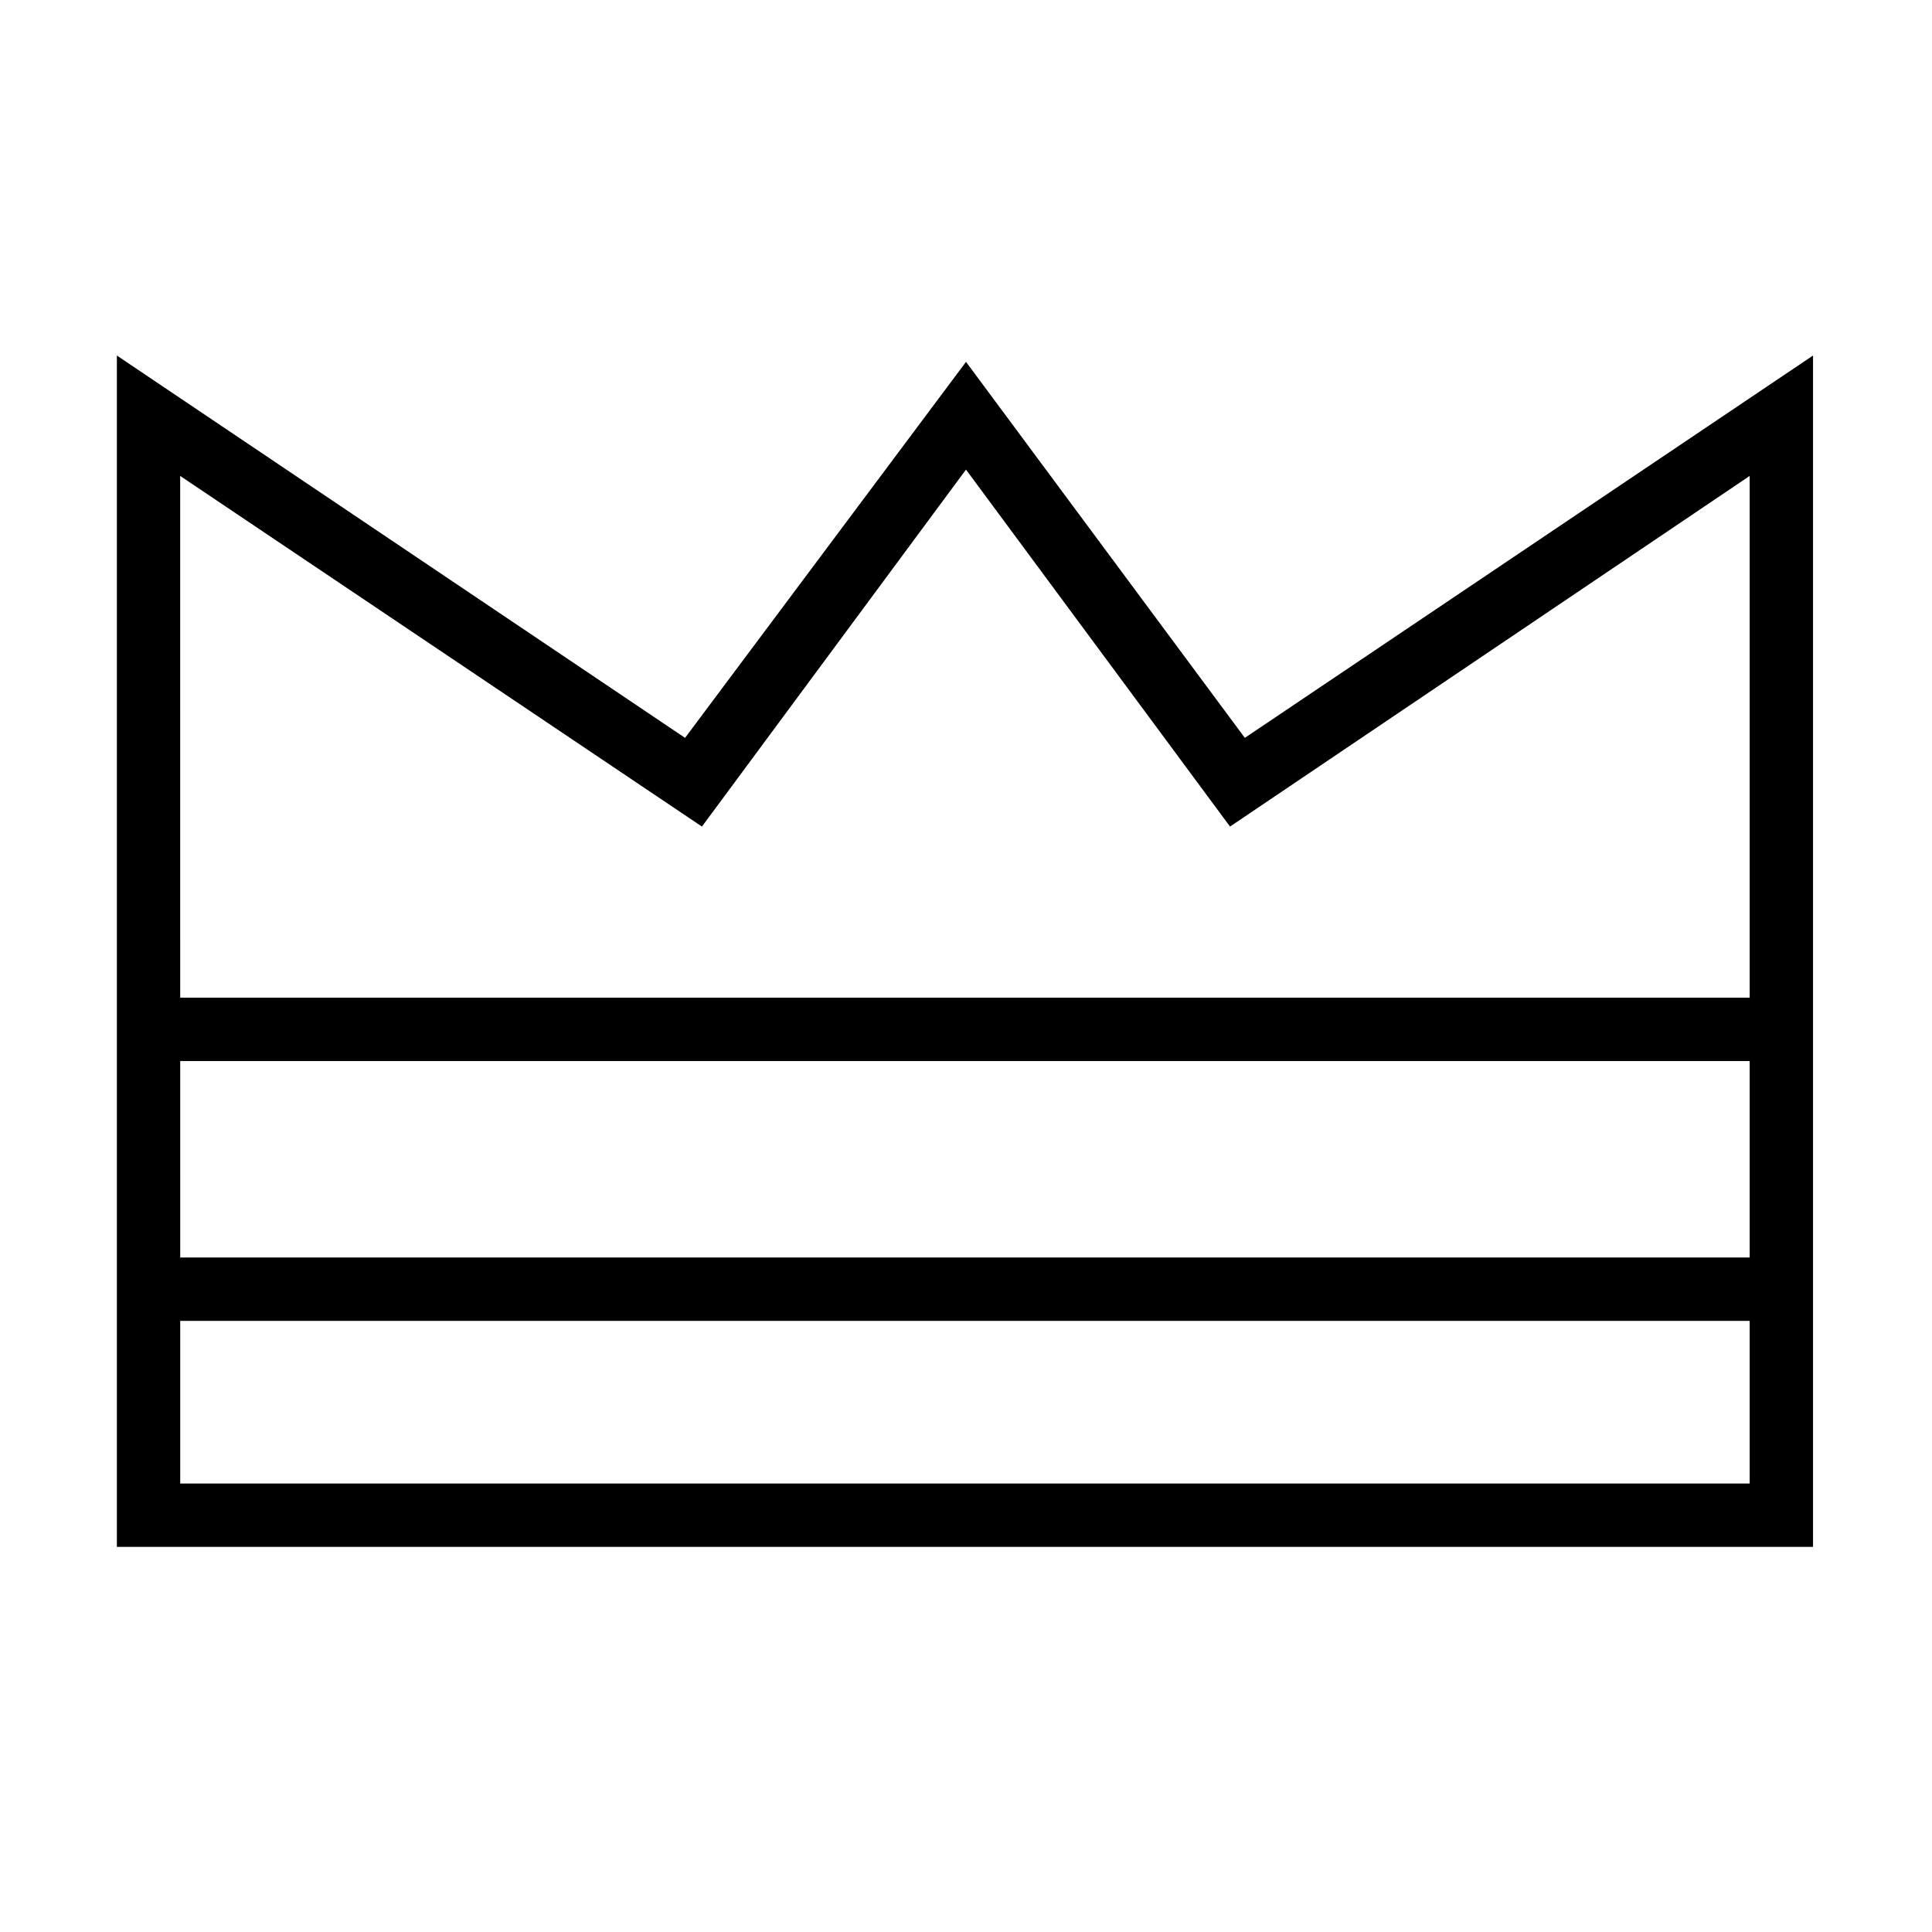
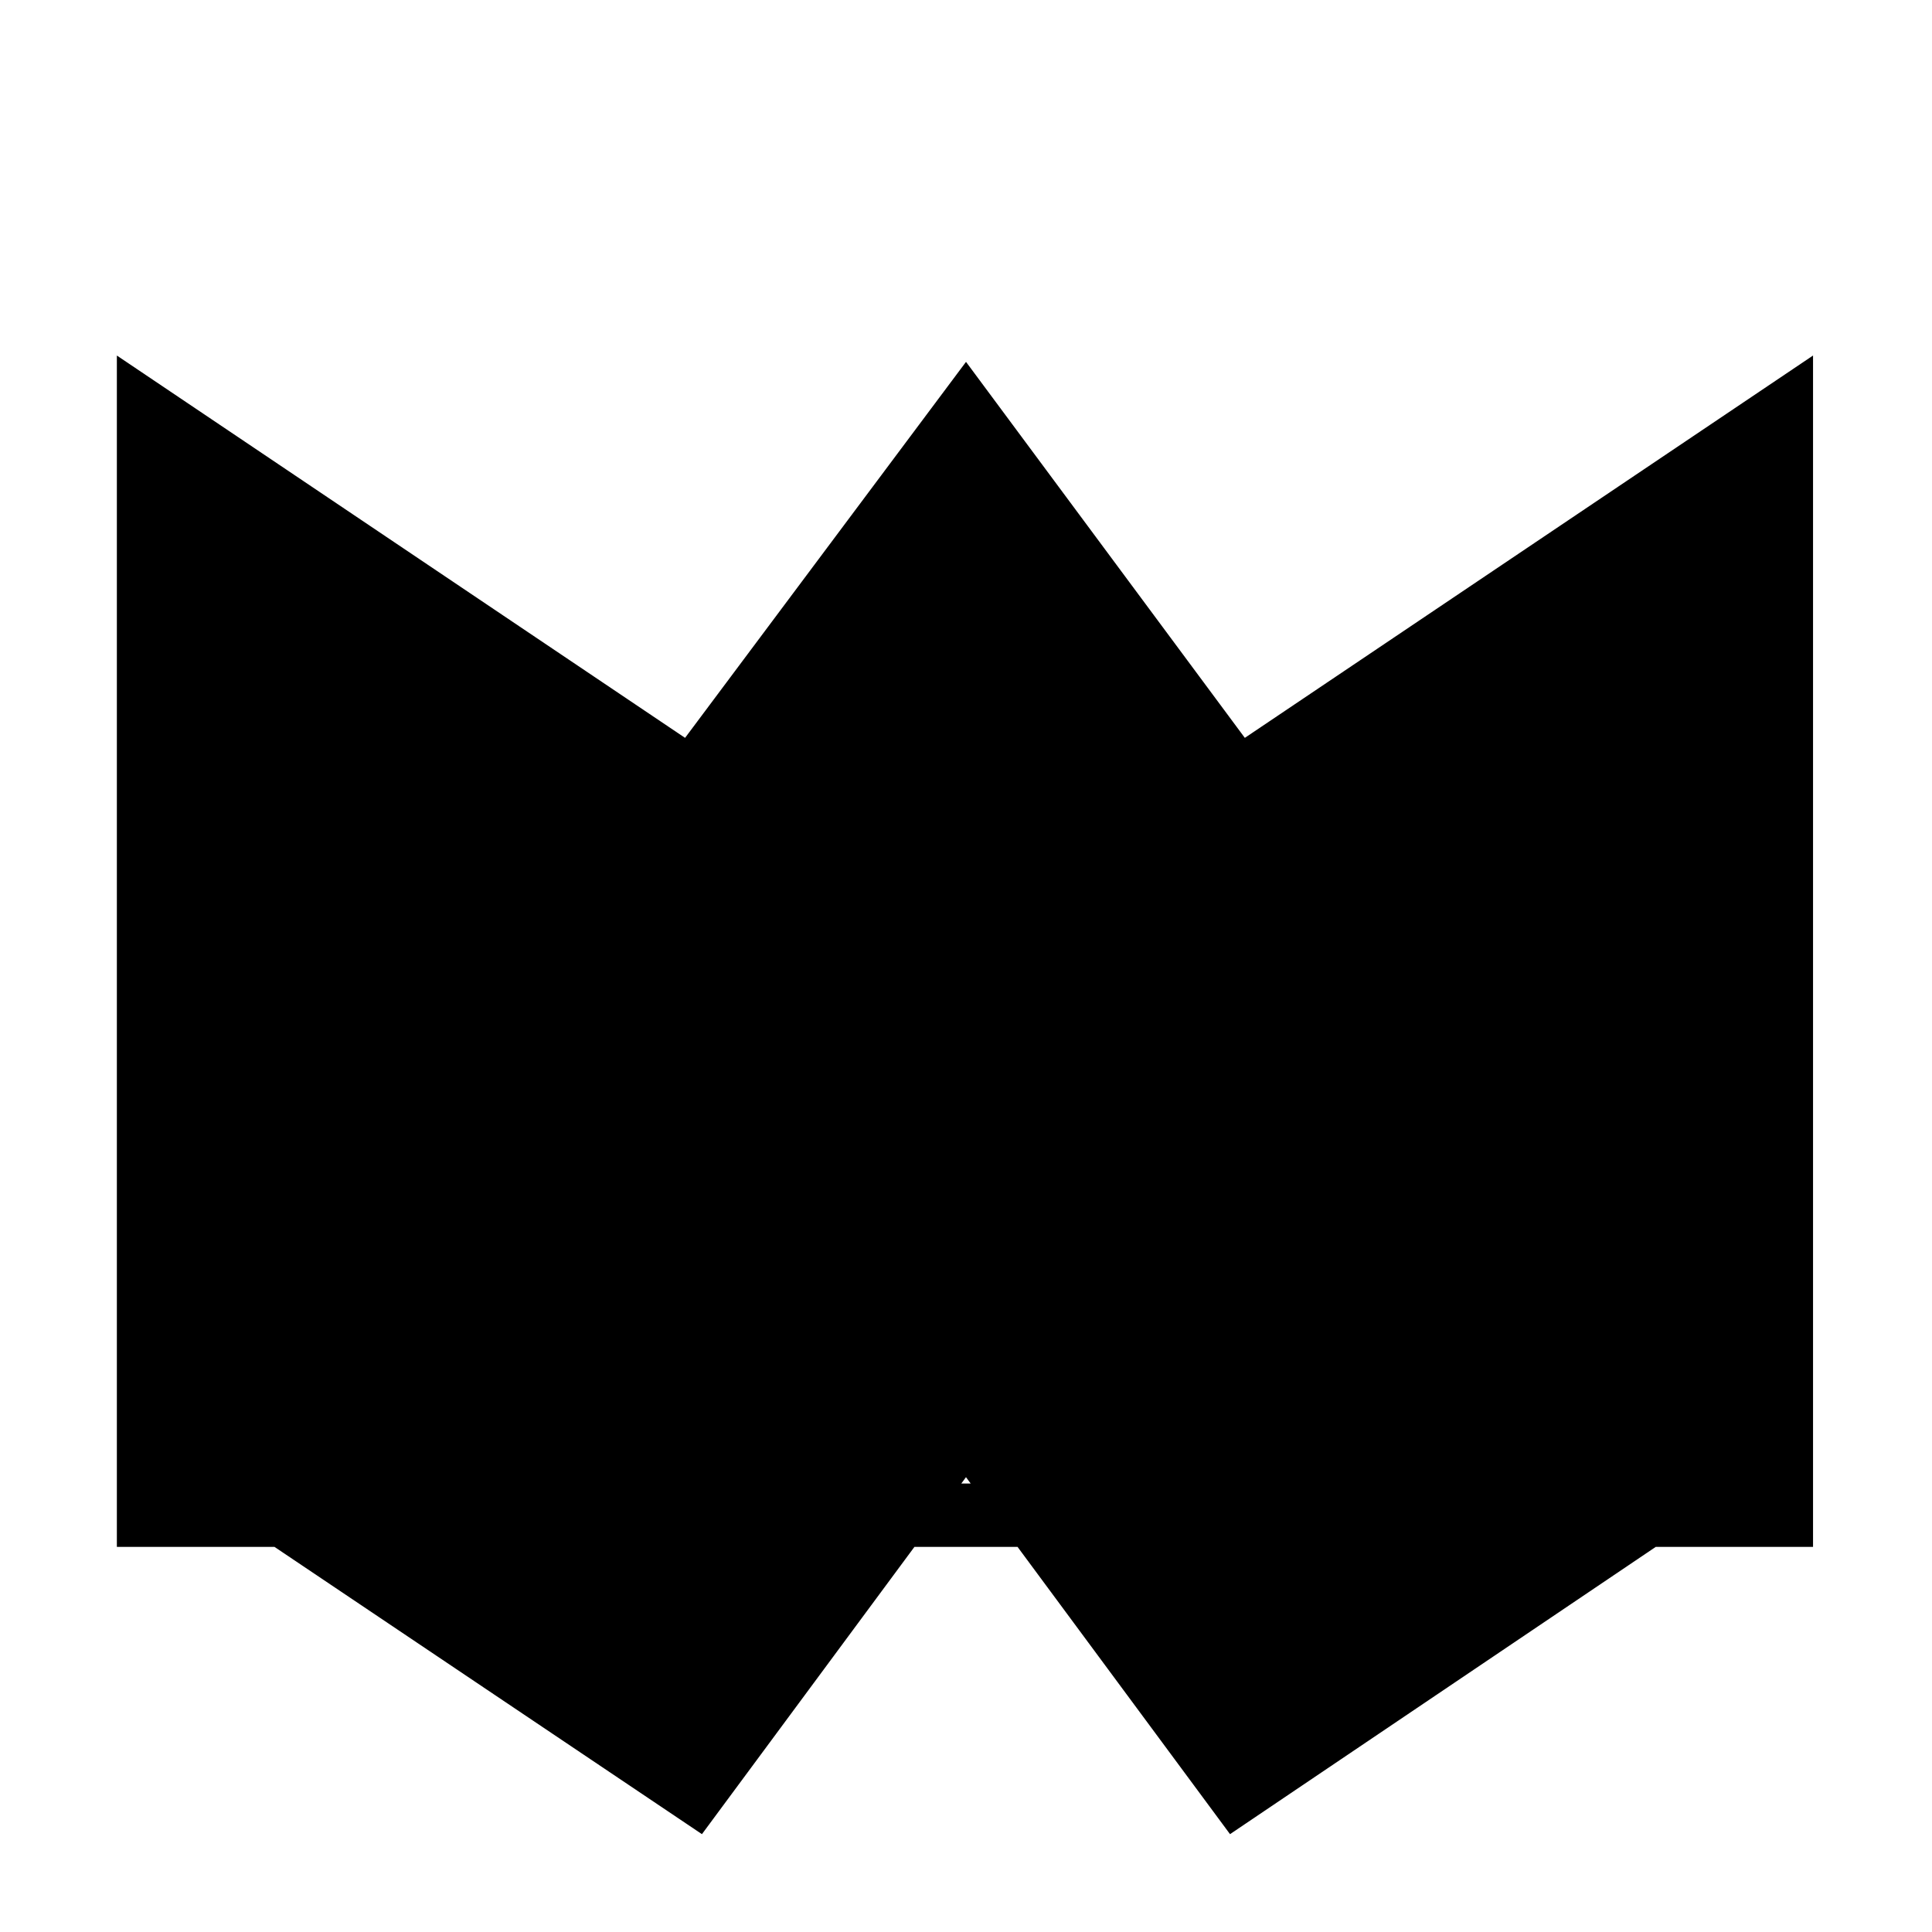
<svg xmlns="http://www.w3.org/2000/svg" fill="#000000" width="800px" height="800px" version="1.1" viewBox="144 144 512 512">
  <g>
-     <path d="m625.04 553.94h-450.07v-315.72l150.58 101.32 74.453-99.641 73.891 99.641 150.58-101.32v315.72zm-433.28-16.793h415.92v-267.02l-137.71 92.922-69.973-94.602-69.977 94.602-138.27-92.922z" />
-     <path d="m183.36 408.39h432.71v16.793h-432.71z" />
+     <path d="m625.04 553.94h-450.07v-315.72l150.58 101.32 74.453-99.641 73.891 99.641 150.58-101.32v315.72zm-433.28-16.793h415.92l-137.71 92.922-69.973-94.602-69.977 94.602-138.27-92.922z" />
    <path d="m183.36 477.25h432.71v16.793h-432.71z" />
  </g>
</svg>